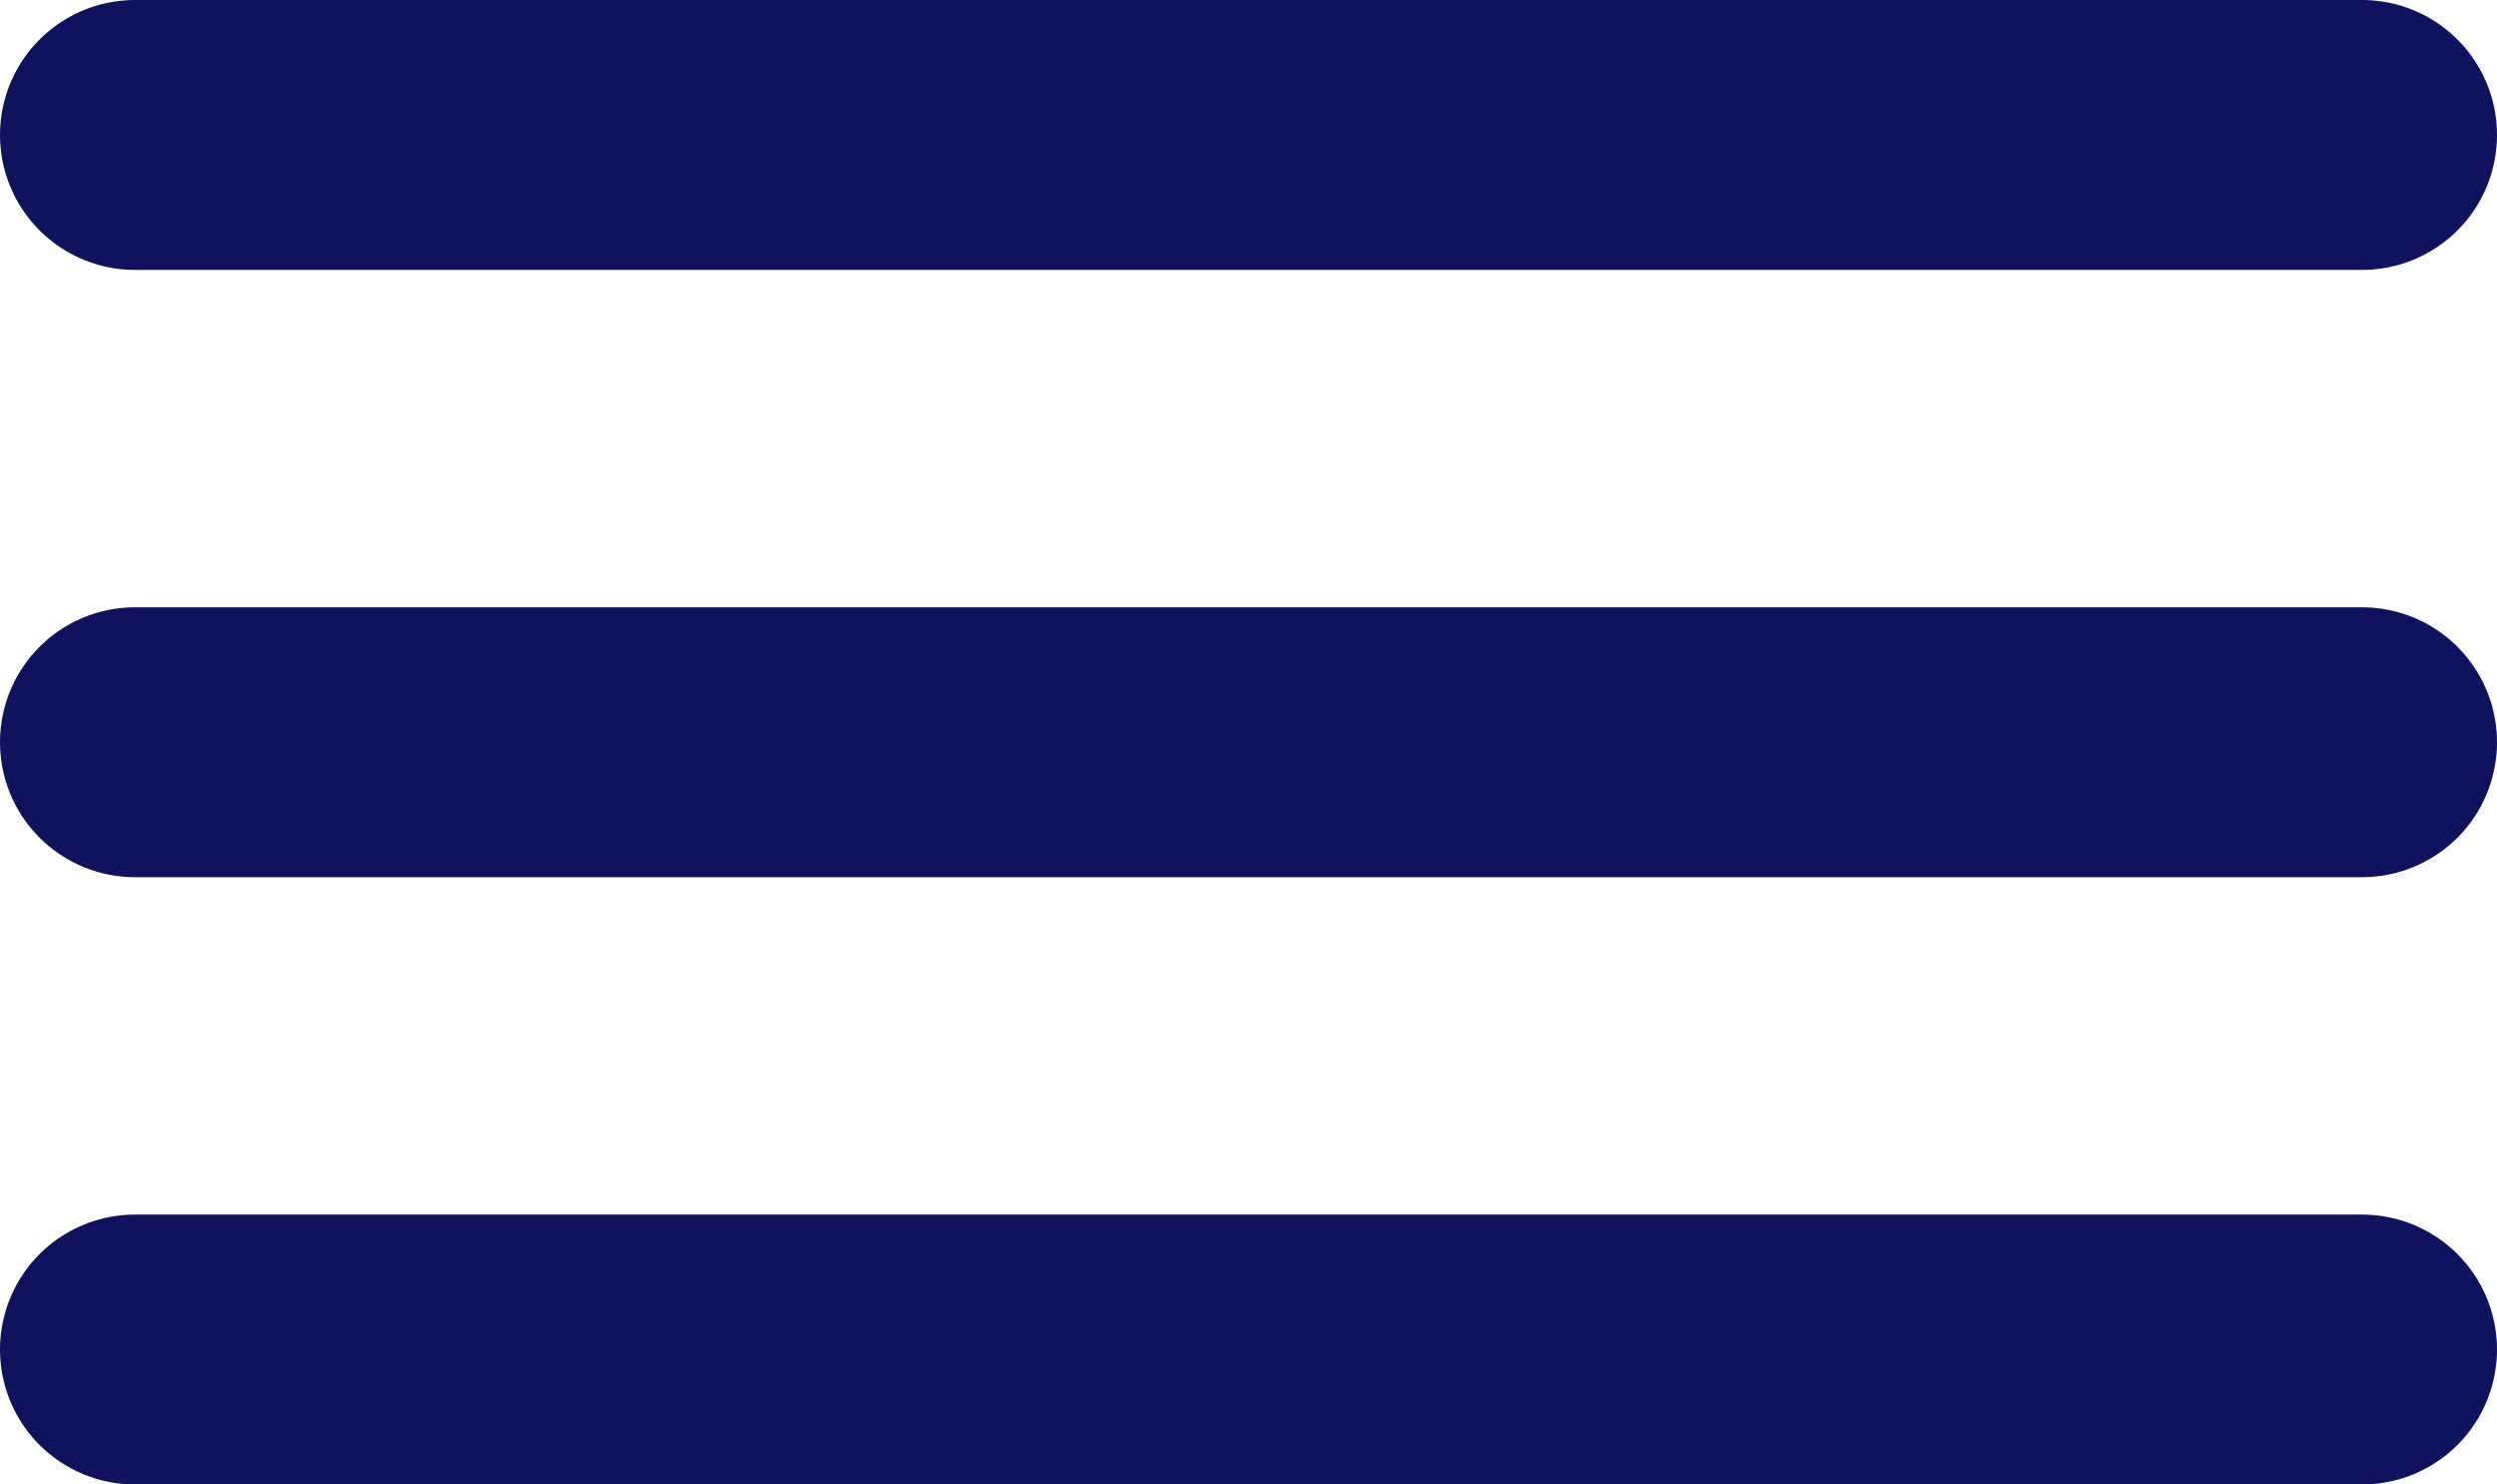
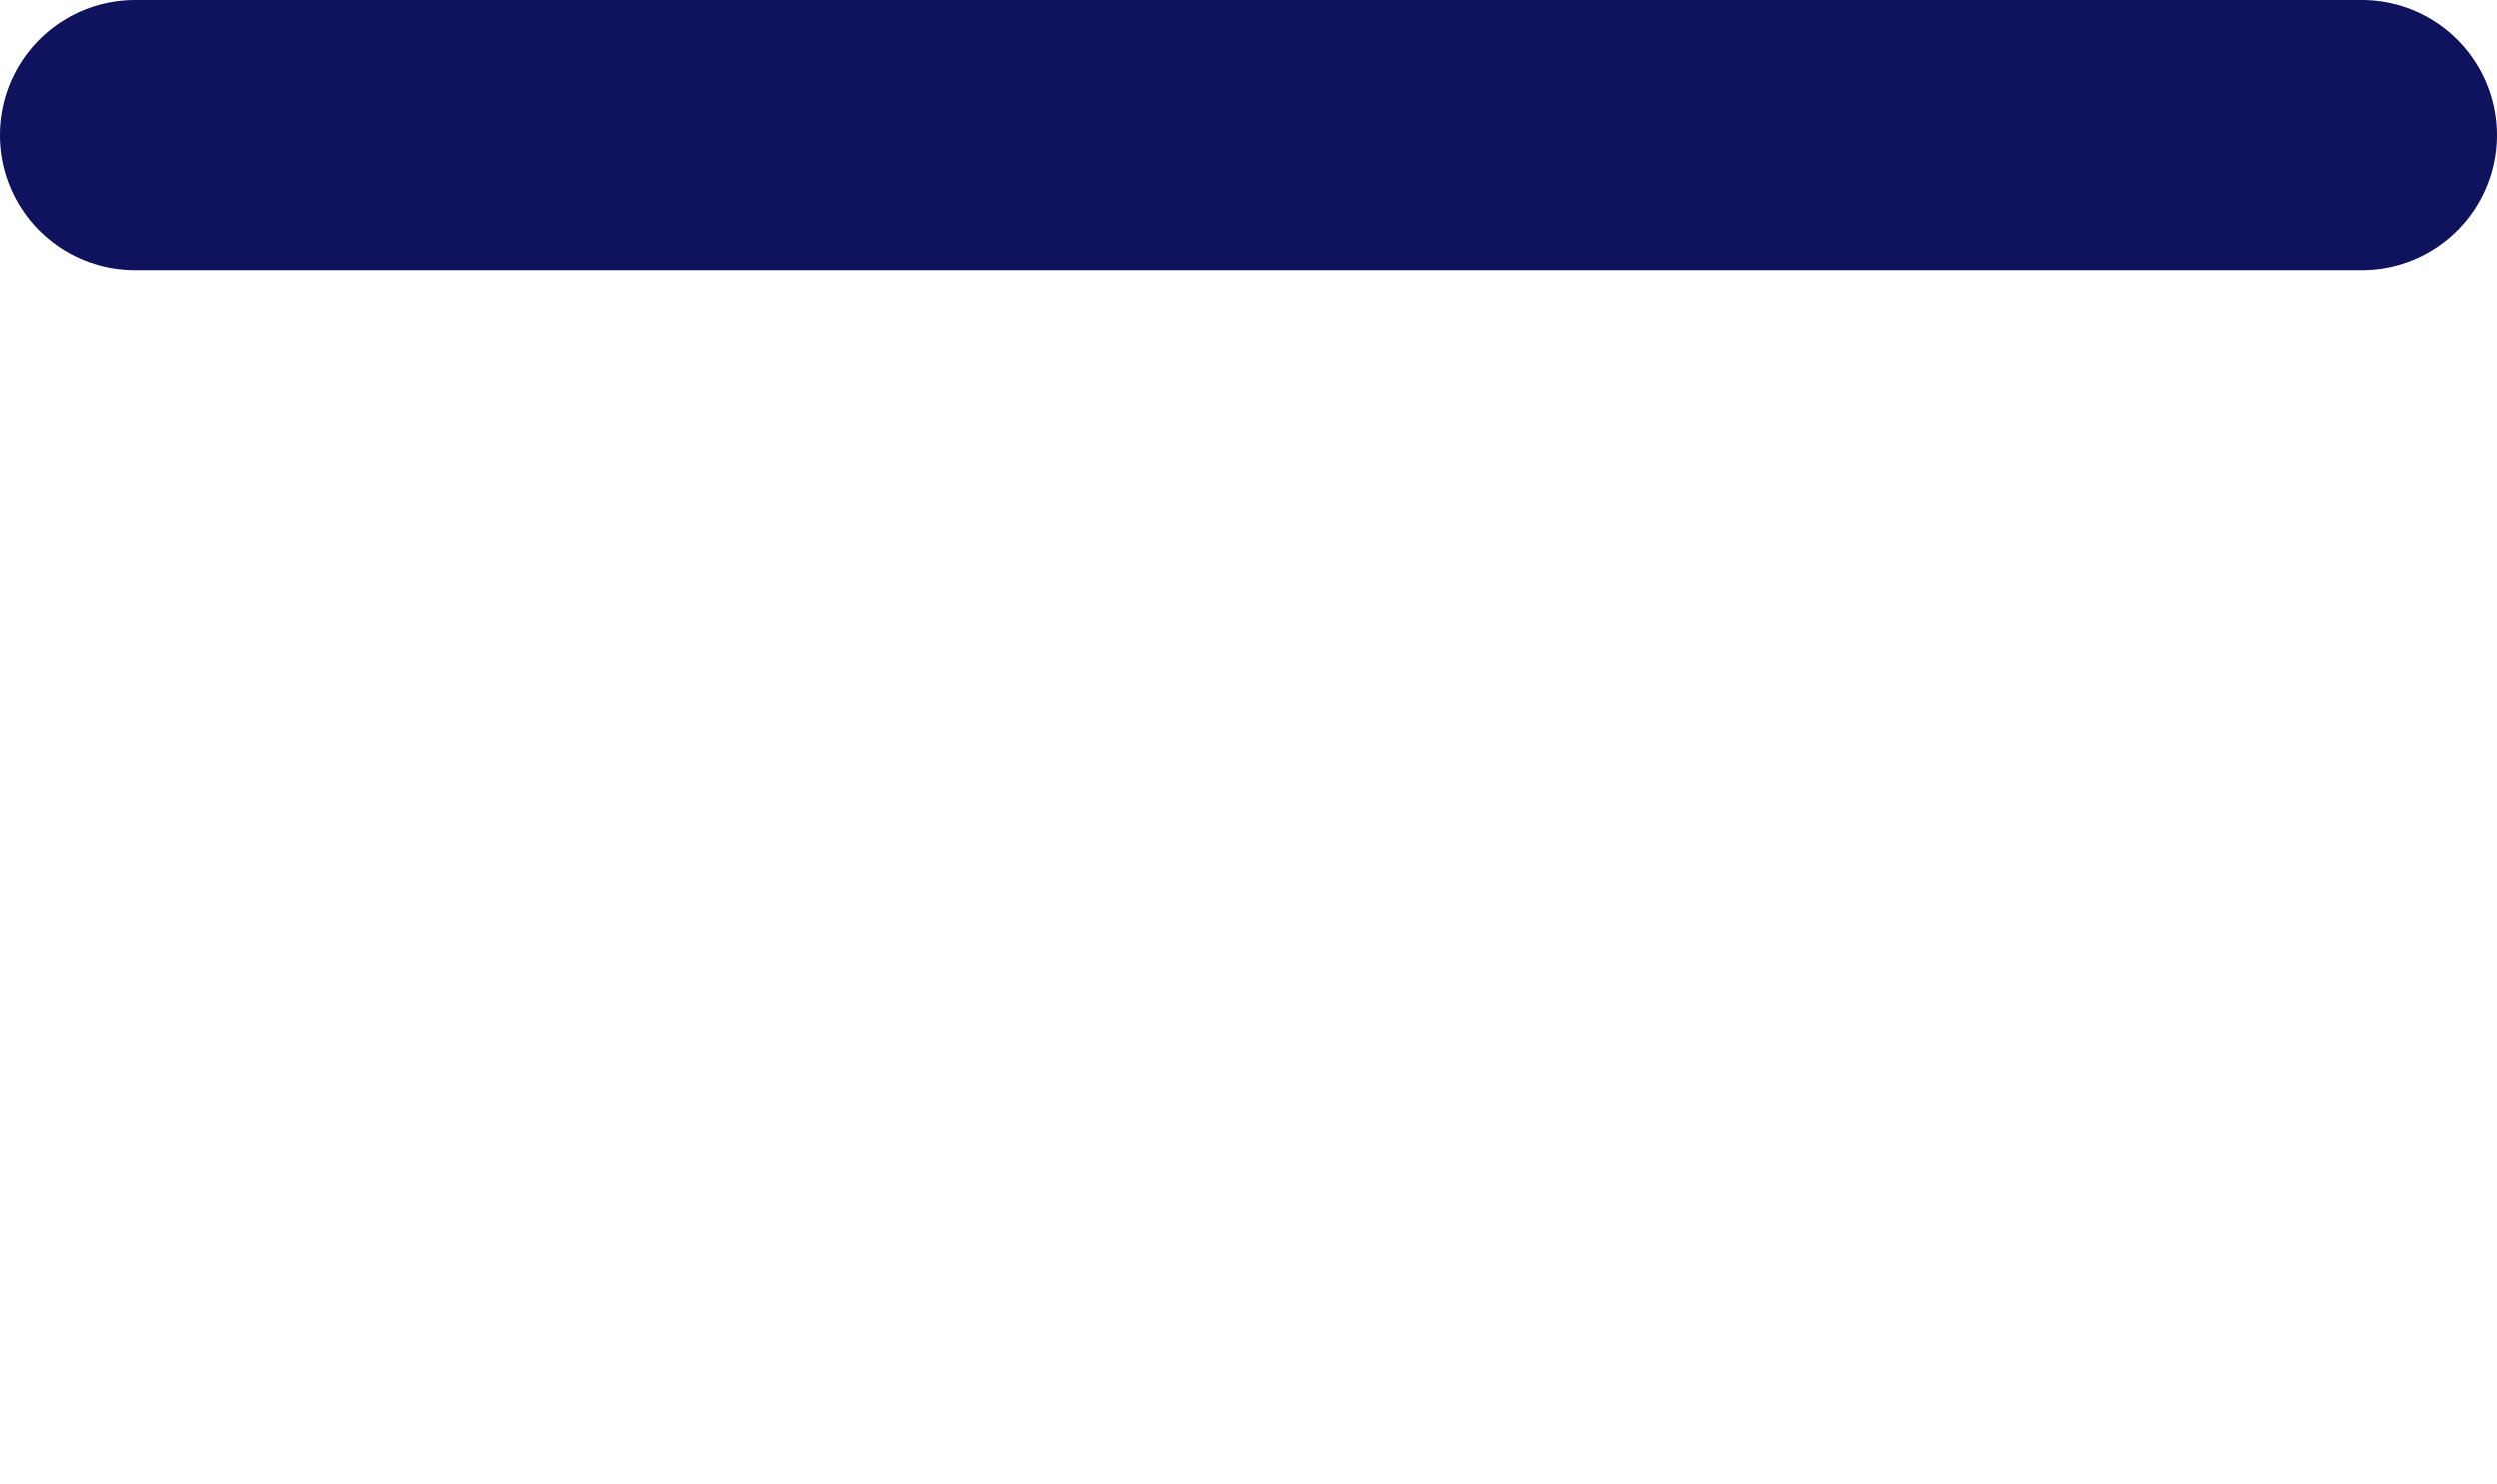
<svg xmlns="http://www.w3.org/2000/svg" width="37" height="22" viewBox="0 0 37 22" fill="none">
  <line x1="2" y1="2" x2="35" y2="2" stroke="#0F125C" stroke-width="4" stroke-linecap="round" />
-   <line x1="2" y1="11" x2="35" y2="11" stroke="#0F125C" stroke-width="4" stroke-linecap="round" />
-   <line x1="2" y1="20" x2="35" y2="20" stroke="#0F125C" stroke-width="4" stroke-linecap="round" />
</svg>